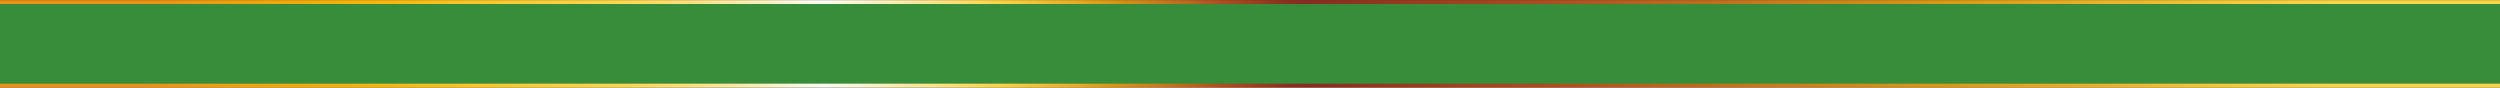
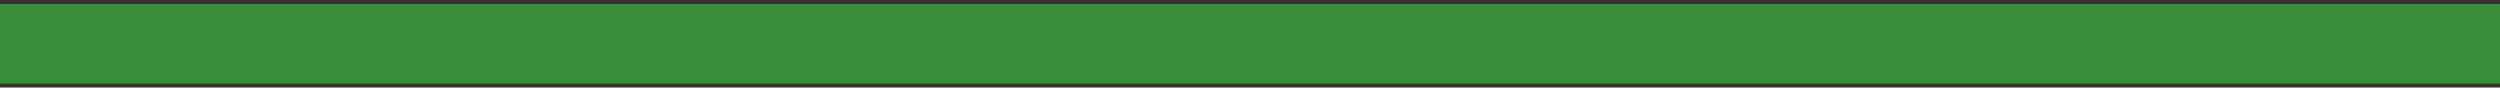
<svg xmlns="http://www.w3.org/2000/svg" xmlns:xlink="http://www.w3.org/1999/xlink" fill="#000000" height="16.8" preserveAspectRatio="xMidYMid meet" version="1" viewBox="0.0 0.0 480.0 16.8" width="480" zoomAndPan="magnify">
  <rect x="0.0" y="0.0" width="480.0" height="16.8" fill="#333333" stroke="none" />
  <defs>
    <clipPath id="a">
-       <path d="M 0 0.031 L 480 0.031 L 480 16.828 L 0 16.828 Z M 0 0.031" />
+       <path d="M 0 0.031 L 480 0.031 L 480 16.828 L 0 16.828 Z " />
    </clipPath>
    <clipPath id="c">
      <path d="M 0 0 L 480 0 L 480 16.828 L 0 16.828 Z M 0 0" />
    </clipPath>
    <linearGradient gradientTransform="translate(24.395 8.416) scale(424.938)" gradientUnits="userSpaceOnUse" id="b" x1="-0.057" x2="1.072" xlink:actuate="onLoad" xlink:show="other" xlink:type="simple" y1="0" y2="0">
      <stop offset="0" stop-color="#eb9113" />
      <stop offset="0.031" stop-color="#eb9113" />
      <stop offset="0.047" stop-color="#eb9113" />
      <stop offset="0.051" stop-color="#eb9113" />
      <stop offset="0.055" stop-color="#eb9213" />
      <stop offset="0.059" stop-color="#ec9312" />
      <stop offset="0.063" stop-color="#ed9512" />
      <stop offset="0.066" stop-color="#ed9712" />
      <stop offset="0.07" stop-color="#ee9911" />
      <stop offset="0.074" stop-color="#ee9a11" />
      <stop offset="0.078" stop-color="#ee9c11" />
      <stop offset="0.082" stop-color="#ef9e10" />
      <stop offset="0.086" stop-color="#ef9f10" />
      <stop offset="0.09" stop-color="#f0a110" />
      <stop offset="0.094" stop-color="#f0a20f" />
      <stop offset="0.098" stop-color="#f1a40f" />
      <stop offset="0.102" stop-color="#f1a50f" />
      <stop offset="0.105" stop-color="#f1a70e" />
      <stop offset="0.109" stop-color="#f2a80e" />
      <stop offset="0.113" stop-color="#f2aa0e" />
      <stop offset="0.117" stop-color="#f3ab0d" />
      <stop offset="0.121" stop-color="#f3ad0d" />
      <stop offset="0.125" stop-color="#f4ae0d" />
      <stop offset="0.129" stop-color="#f4af0c" />
      <stop offset="0.133" stop-color="#f4b10c" />
      <stop offset="0.137" stop-color="#f5b20c" />
      <stop offset="0.141" stop-color="#f5b40c" />
      <stop offset="0.145" stop-color="#f5b50c" />
      <stop offset="0.148" stop-color="#f5b70d" />
      <stop offset="0.152" stop-color="#f6b810" />
      <stop offset="0.156" stop-color="#f7b913" />
      <stop offset="0.16" stop-color="#f7bb15" />
      <stop offset="0.164" stop-color="#f7bd18" />
      <stop offset="0.168" stop-color="#f7be1c" />
      <stop offset="0.172" stop-color="#f8bf1f" />
      <stop offset="0.176" stop-color="#f9c122" />
      <stop offset="0.18" stop-color="#f9c325" />
      <stop offset="0.184" stop-color="#f9c428" />
      <stop offset="0.188" stop-color="#f9c52a" />
      <stop offset="0.191" stop-color="#fac62d" />
      <stop offset="0.195" stop-color="#fac82f" />
      <stop offset="0.199" stop-color="#fbc931" />
      <stop offset="0.203" stop-color="#fbcb34" />
      <stop offset="0.207" stop-color="#fbcc37" />
      <stop offset="0.211" stop-color="#fccd39" />
      <stop offset="0.215" stop-color="#fcce3b" />
      <stop offset="0.219" stop-color="#fccf3e" />
      <stop offset="0.223" stop-color="#fcd141" />
      <stop offset="0.227" stop-color="#fcd243" />
      <stop offset="0.23" stop-color="#fcd346" />
      <stop offset="0.234" stop-color="#fcd448" />
      <stop offset="0.238" stop-color="#fcd54b" />
      <stop offset="0.242" stop-color="#fcd64d" />
      <stop offset="0.246" stop-color="#fcd752" />
      <stop offset="0.25" stop-color="#fdd857" />
      <stop offset="0.254" stop-color="#fdd95d" />
      <stop offset="0.258" stop-color="#fdda63" />
      <stop offset="0.262" stop-color="#fddc69" />
      <stop offset="0.266" stop-color="#fddd70" />
      <stop offset="0.27" stop-color="#fddf77" />
      <stop offset="0.273" stop-color="#fde07e" />
      <stop offset="0.277" stop-color="#fde287" />
      <stop offset="0.281" stop-color="#fce48f" />
      <stop offset="0.285" stop-color="#fce697" />
      <stop offset="0.289" stop-color="#fde89f" />
      <stop offset="0.293" stop-color="#fdeaa8" />
      <stop offset="0.297" stop-color="#fdecb2" />
      <stop offset="0.301" stop-color="#fdeeba" />
      <stop offset="0.305" stop-color="#fdf1c3" />
      <stop offset="0.309" stop-color="#fdf3cd" />
      <stop offset="0.313" stop-color="#fdf5d6" />
      <stop offset="0.316" stop-color="#fef7e0" />
      <stop offset="0.32" stop-color="#fefaea" />
      <stop offset="0.324" stop-color="#fefaee" />
      <stop offset="0.328" stop-color="#fefbf2" />
      <stop offset="0.332" stop-color="#fef9e9" />
      <stop offset="0.336" stop-color="#fef7df" />
      <stop offset="0.34" stop-color="#fdf5d6" />
      <stop offset="0.344" stop-color="#fcf2cd" />
      <stop offset="0.348" stop-color="#fdf0c3" />
      <stop offset="0.352" stop-color="#fdeeba" />
      <stop offset="0.355" stop-color="#fdecb1" />
      <stop offset="0.359" stop-color="#fdeaa7" />
      <stop offset="0.363" stop-color="#fde79e" />
      <stop offset="0.367" stop-color="#fce594" />
      <stop offset="0.371" stop-color="#fde38a" />
      <stop offset="0.375" stop-color="#fde180" />
      <stop offset="0.379" stop-color="#fddf76" />
      <stop offset="0.383" stop-color="#fddc6b" />
      <stop offset="0.387" stop-color="#fdda62" />
      <stop offset="0.391" stop-color="#fdd858" />
      <stop offset="0.395" stop-color="#fcd54f" />
      <stop offset="0.398" stop-color="#fcd346" />
      <stop offset="0.402" stop-color="#facf41" />
      <stop offset="0.406" stop-color="#f7ca3d" />
      <stop offset="0.41" stop-color="#f4c538" />
      <stop offset="0.414" stop-color="#f1c034" />
      <stop offset="0.418" stop-color="#eebb30" />
      <stop offset="0.422" stop-color="#ebb62b" />
      <stop offset="0.426" stop-color="#e8b027" />
      <stop offset="0.43" stop-color="#e4ab23" />
      <stop offset="0.434" stop-color="#e1a61e" />
      <stop offset="0.438" stop-color="#dda018" />
      <stop offset="0.441" stop-color="#d99a18" />
      <stop offset="0.445" stop-color="#d69517" />
      <stop offset="0.449" stop-color="#d28f18" />
      <stop offset="0.453" stop-color="#cf8a1a" />
      <stop offset="0.457" stop-color="#cb841b" />
      <stop offset="0.461" stop-color="#c87e1c" />
      <stop offset="0.465" stop-color="#c5781c" />
      <stop offset="0.469" stop-color="#c1711d" />
      <stop offset="0.473" stop-color="#be6a1e" />
      <stop offset="0.477" stop-color="#ba641e" />
      <stop offset="0.48" stop-color="#b75c1e" />
      <stop offset="0.484" stop-color="#b3551f" />
      <stop offset="0.488" stop-color="#af4e1f" />
      <stop offset="0.492" stop-color="#ab481f" />
      <stop offset="0.496" stop-color="#a5451f" />
      <stop offset="0.5" stop-color="#9f411f" />
      <stop offset="0.504" stop-color="#9a3c1e" />
      <stop offset="0.508" stop-color="#95381e" />
      <stop offset="0.512" stop-color="#8f331f" />
      <stop offset="0.516" stop-color="#8a2f20" />
      <stop offset="0.52" stop-color="#892e20" />
      <stop offset="0.523" stop-color="#882d21" />
      <stop offset="0.527" stop-color="#892e20" />
      <stop offset="0.531" stop-color="#8b2f1f" />
      <stop offset="0.535" stop-color="#8c311e" />
      <stop offset="0.539" stop-color="#8e321e" />
      <stop offset="0.543" stop-color="#8f331e" />
      <stop offset="0.547" stop-color="#91351e" />
      <stop offset="0.551" stop-color="#92361e" />
      <stop offset="0.555" stop-color="#94371e" />
      <stop offset="0.559" stop-color="#95391e" />
      <stop offset="0.563" stop-color="#973a1e" />
      <stop offset="0.566" stop-color="#983b1e" />
      <stop offset="0.57" stop-color="#993d1e" />
      <stop offset="0.574" stop-color="#9b3e1e" />
      <stop offset="0.578" stop-color="#9d3f1e" />
      <stop offset="0.582" stop-color="#9e411e" />
      <stop offset="0.586" stop-color="#a0421f" />
      <stop offset="0.59" stop-color="#a2431f" />
      <stop offset="0.594" stop-color="#a3441f" />
      <stop offset="0.598" stop-color="#a5451f" />
      <stop offset="0.602" stop-color="#a7461f" />
      <stop offset="0.605" stop-color="#a8471f" />
      <stop offset="0.609" stop-color="#aa481f" />
      <stop offset="0.613" stop-color="#ab491f" />
      <stop offset="0.617" stop-color="#ad4b1f" />
      <stop offset="0.621" stop-color="#ae4c1f" />
      <stop offset="0.625" stop-color="#af4e1f" />
      <stop offset="0.629" stop-color="#b1501f" />
      <stop offset="0.633" stop-color="#b2521f" />
      <stop offset="0.637" stop-color="#b3541f" />
      <stop offset="0.641" stop-color="#b4571f" />
      <stop offset="0.645" stop-color="#b5591f" />
      <stop offset="0.648" stop-color="#b65b1e" />
      <stop offset="0.652" stop-color="#b75d1e" />
      <stop offset="0.656" stop-color="#b85f1e" />
      <stop offset="0.66" stop-color="#b9611e" />
      <stop offset="0.664" stop-color="#ba641e" />
      <stop offset="0.668" stop-color="#bb651e" />
      <stop offset="0.672" stop-color="#bc671e" />
      <stop offset="0.676" stop-color="#bd691e" />
      <stop offset="0.68" stop-color="#be6b1e" />
      <stop offset="0.684" stop-color="#bf6d1d" />
      <stop offset="0.688" stop-color="#c06f1d" />
      <stop offset="0.691" stop-color="#c1711d" />
      <stop offset="0.695" stop-color="#c2731d" />
      <stop offset="0.699" stop-color="#c3751d" />
      <stop offset="0.703" stop-color="#c4771d" />
      <stop offset="0.707" stop-color="#c5791c" />
      <stop offset="0.711" stop-color="#c77b1c" />
      <stop offset="0.715" stop-color="#c87d1c" />
      <stop offset="0.719" stop-color="#c97e1c" />
      <stop offset="0.723" stop-color="#c9801b" />
      <stop offset="0.727" stop-color="#ca821b" />
      <stop offset="0.73" stop-color="#cb831b" />
      <stop offset="0.734" stop-color="#cc851b" />
      <stop offset="0.738" stop-color="#cd871a" />
      <stop offset="0.742" stop-color="#ce881a" />
      <stop offset="0.746" stop-color="#cf8a1a" />
      <stop offset="0.75" stop-color="#d08c19" />
      <stop offset="0.754" stop-color="#d18d19" />
      <stop offset="0.758" stop-color="#d28f19" />
      <stop offset="0.762" stop-color="#d39018" />
      <stop offset="0.766" stop-color="#d49218" />
      <stop offset="0.77" stop-color="#d59417" />
      <stop offset="0.773" stop-color="#d69517" />
      <stop offset="0.777" stop-color="#d79717" />
      <stop offset="0.781" stop-color="#d89916" />
      <stop offset="0.785" stop-color="#d99a16" />
      <stop offset="0.789" stop-color="#da9c15" />
      <stop offset="0.793" stop-color="#db9e16" />
      <stop offset="0.797" stop-color="#dd9f17" />
      <stop offset="0.801" stop-color="#dda119" />
      <stop offset="0.805" stop-color="#dea21a" />
      <stop offset="0.809" stop-color="#dfa41c" />
      <stop offset="0.813" stop-color="#e0a51d" />
      <stop offset="0.816" stop-color="#e1a71f" />
      <stop offset="0.82" stop-color="#e2a921" />
      <stop offset="0.824" stop-color="#e4aa22" />
      <stop offset="0.828" stop-color="#e5ac23" />
      <stop offset="0.832" stop-color="#e6ad24" />
      <stop offset="0.836" stop-color="#e6af26" />
      <stop offset="0.84" stop-color="#e7b127" />
      <stop offset="0.844" stop-color="#e8b228" />
      <stop offset="0.848" stop-color="#e9b429" />
      <stop offset="0.852" stop-color="#eab52b" />
      <stop offset="0.855" stop-color="#ebb72c" />
      <stop offset="0.859" stop-color="#ecb82d" />
      <stop offset="0.863" stop-color="#edba2f" />
      <stop offset="0.867" stop-color="#efbc30" />
      <stop offset="0.871" stop-color="#efbd31" />
      <stop offset="0.875" stop-color="#f0be33" />
      <stop offset="0.879" stop-color="#f1c034" />
      <stop offset="0.883" stop-color="#f2c235" />
      <stop offset="0.887" stop-color="#f3c336" />
      <stop offset="0.891" stop-color="#f4c437" />
      <stop offset="0.895" stop-color="#f5c638" />
      <stop offset="0.898" stop-color="#f6c83a" />
      <stop offset="0.902" stop-color="#f7c93b" />
      <stop offset="0.906" stop-color="#f7ca3d" />
      <stop offset="0.91" stop-color="#f8cb3e" />
      <stop offset="0.914" stop-color="#f9cc3f" />
      <stop offset="0.918" stop-color="#face40" />
      <stop offset="0.922" stop-color="#fbcf41" />
      <stop offset="0.926" stop-color="#fbd143" />
      <stop offset="0.93" stop-color="#fcd245" />
      <stop offset="0.934" stop-color="#fcd347" />
      <stop offset="0.938" stop-color="#fcd448" />
      <stop offset="1" stop-color="#fcd448" />
    </linearGradient>
  </defs>
  <g>
    <g clip-path="url(#a)">
-       <path d="M 0 0.031 L 0 16.828 L 480 16.828 L 480 0.031 Z M 0 0.031" fill="url(#b)" />
-     </g>
+       </g>
    <g clip-path="url(#c)" id="change1_1">
      <path d="M 480 0.77 L 0 0.77 L 0 16.062 L 480 16.062 L 480 0.77" fill="#378d39" />
    </g>
  </g>
</svg>